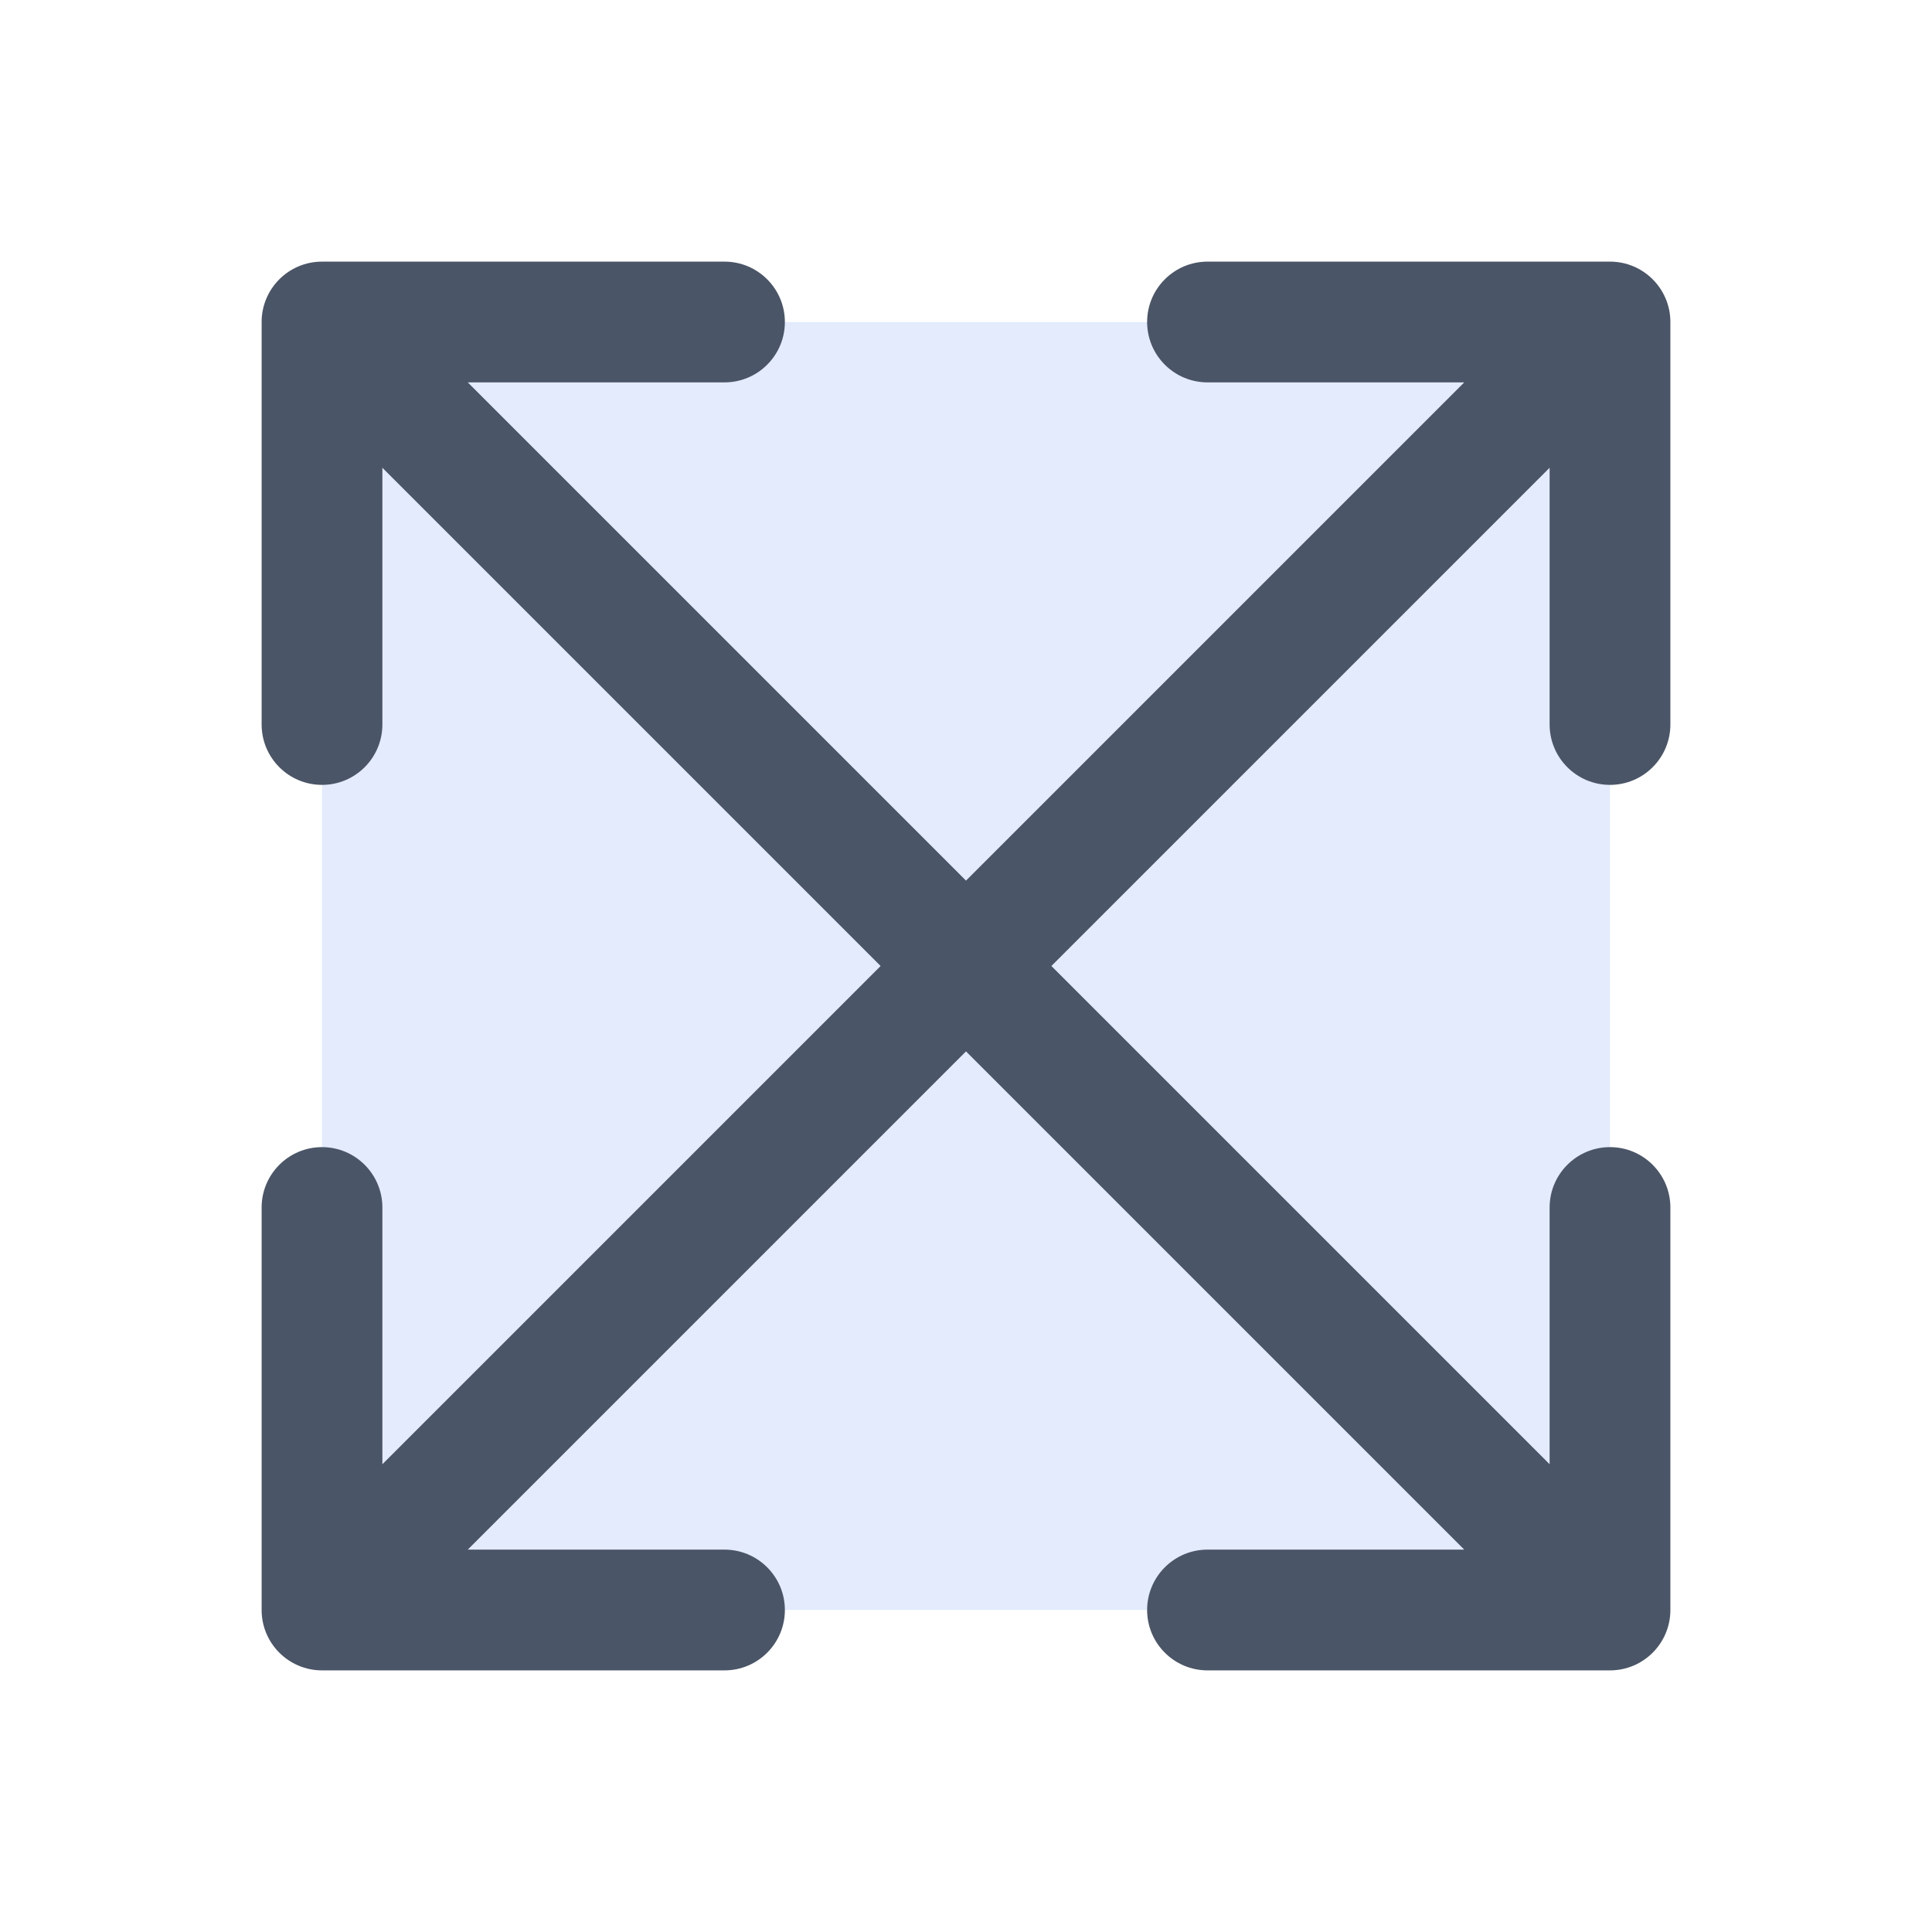
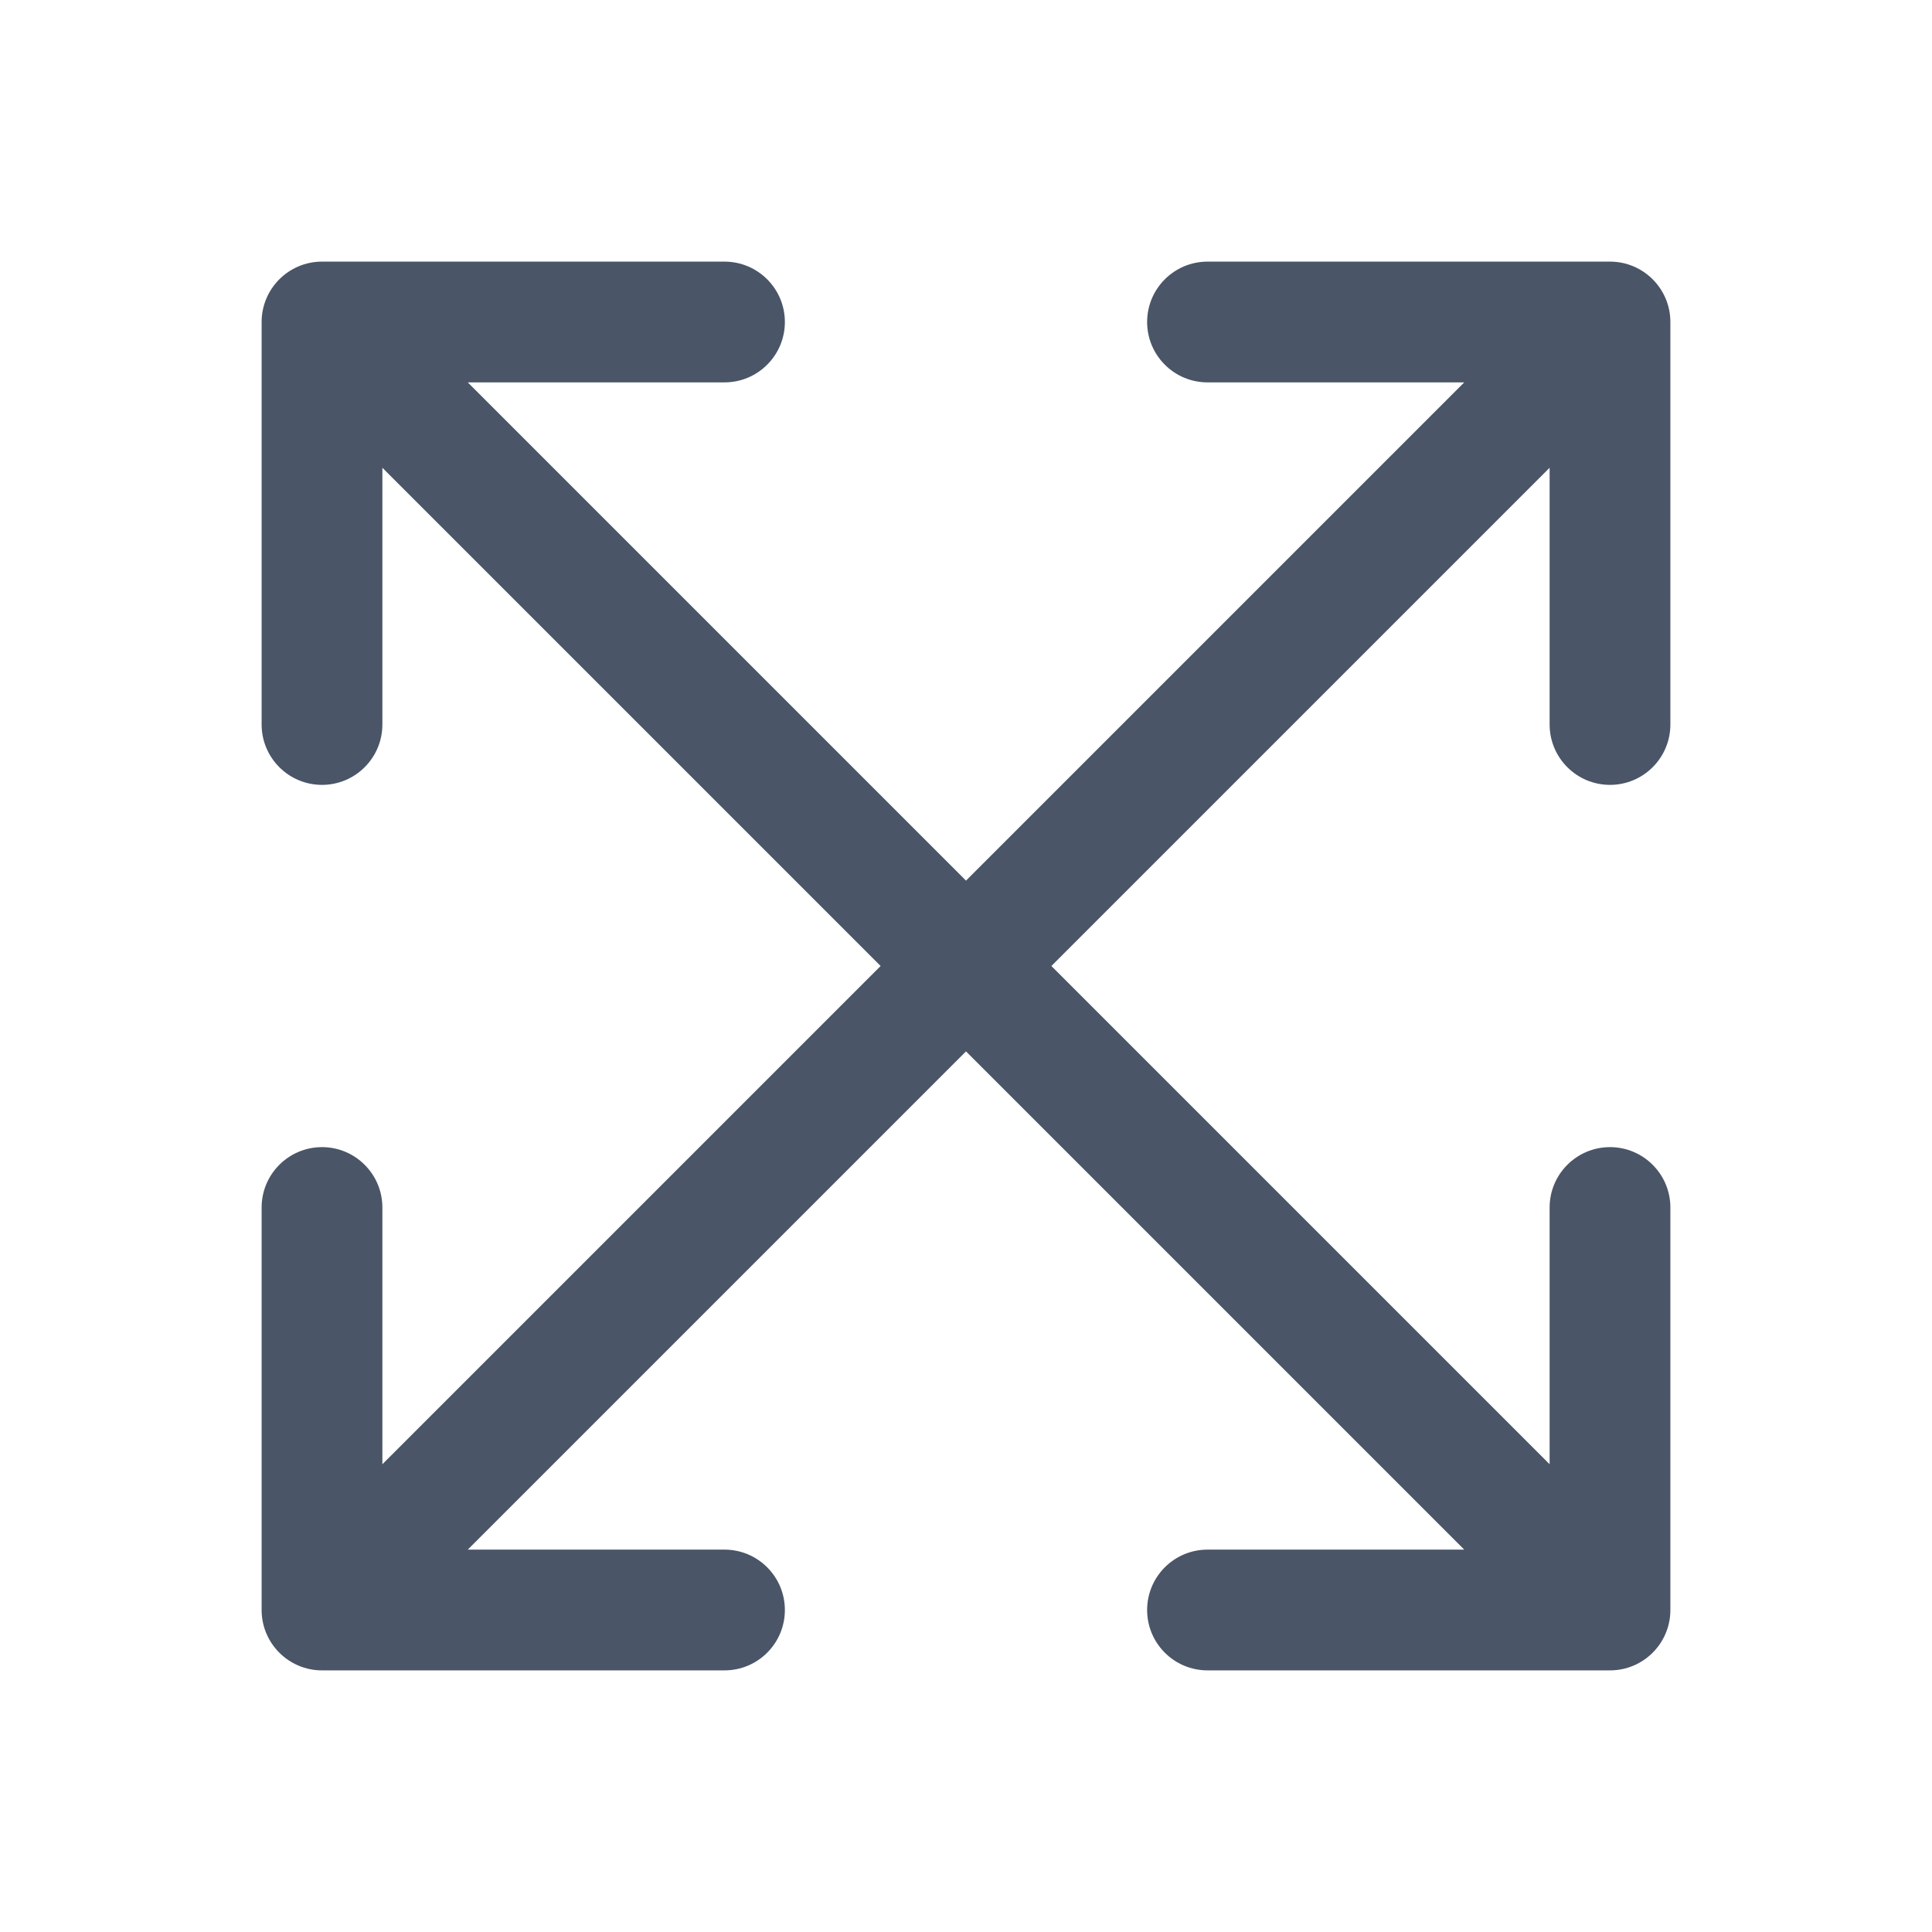
<svg xmlns="http://www.w3.org/2000/svg" width="48" height="48" viewBox="0 0 48 48" fill="none">
-   <path d="M40 8H8V40H40V8Z" fill="#4D81EE" fill-opacity="0.16" />
  <path fill-rule="evenodd" clip-rule="evenodd" d="M30 6.5C29.172 6.5 28.5 7.172 28.5 8C28.5 8.828 29.172 9.5 30 9.5H36.379L24 21.879L11.621 9.5H18C18.828 9.5 19.5 8.828 19.5 8C19.5 7.172 18.828 6.5 18 6.5H8C7.172 6.5 6.5 7.172 6.5 8V18C6.5 18.828 7.172 19.5 8 19.5C8.828 19.5 9.5 18.828 9.5 18V11.621L21.879 24L9.5 36.379V30C9.5 29.172 8.828 28.5 8 28.5C7.172 28.5 6.5 29.172 6.5 30V40C6.5 40.828 7.172 41.5 8 41.5H18C18.828 41.5 19.5 40.828 19.5 40C19.5 39.172 18.828 38.5 18 38.5H11.621L24 26.121L36.379 38.5H30C29.172 38.5 28.5 39.172 28.5 40C28.5 40.828 29.172 41.5 30 41.5H40C40.828 41.5 41.5 40.828 41.5 40V30C41.5 29.172 40.828 28.5 40 28.5C39.172 28.5 38.5 29.172 38.5 30V36.379L26.121 24L38.5 11.621V18C38.5 18.828 39.172 19.5 40 19.5C40.828 19.5 41.5 18.828 41.5 18V8C41.5 7.172 40.828 6.5 40 6.5H30Z" fill="#4A5567" />
</svg>